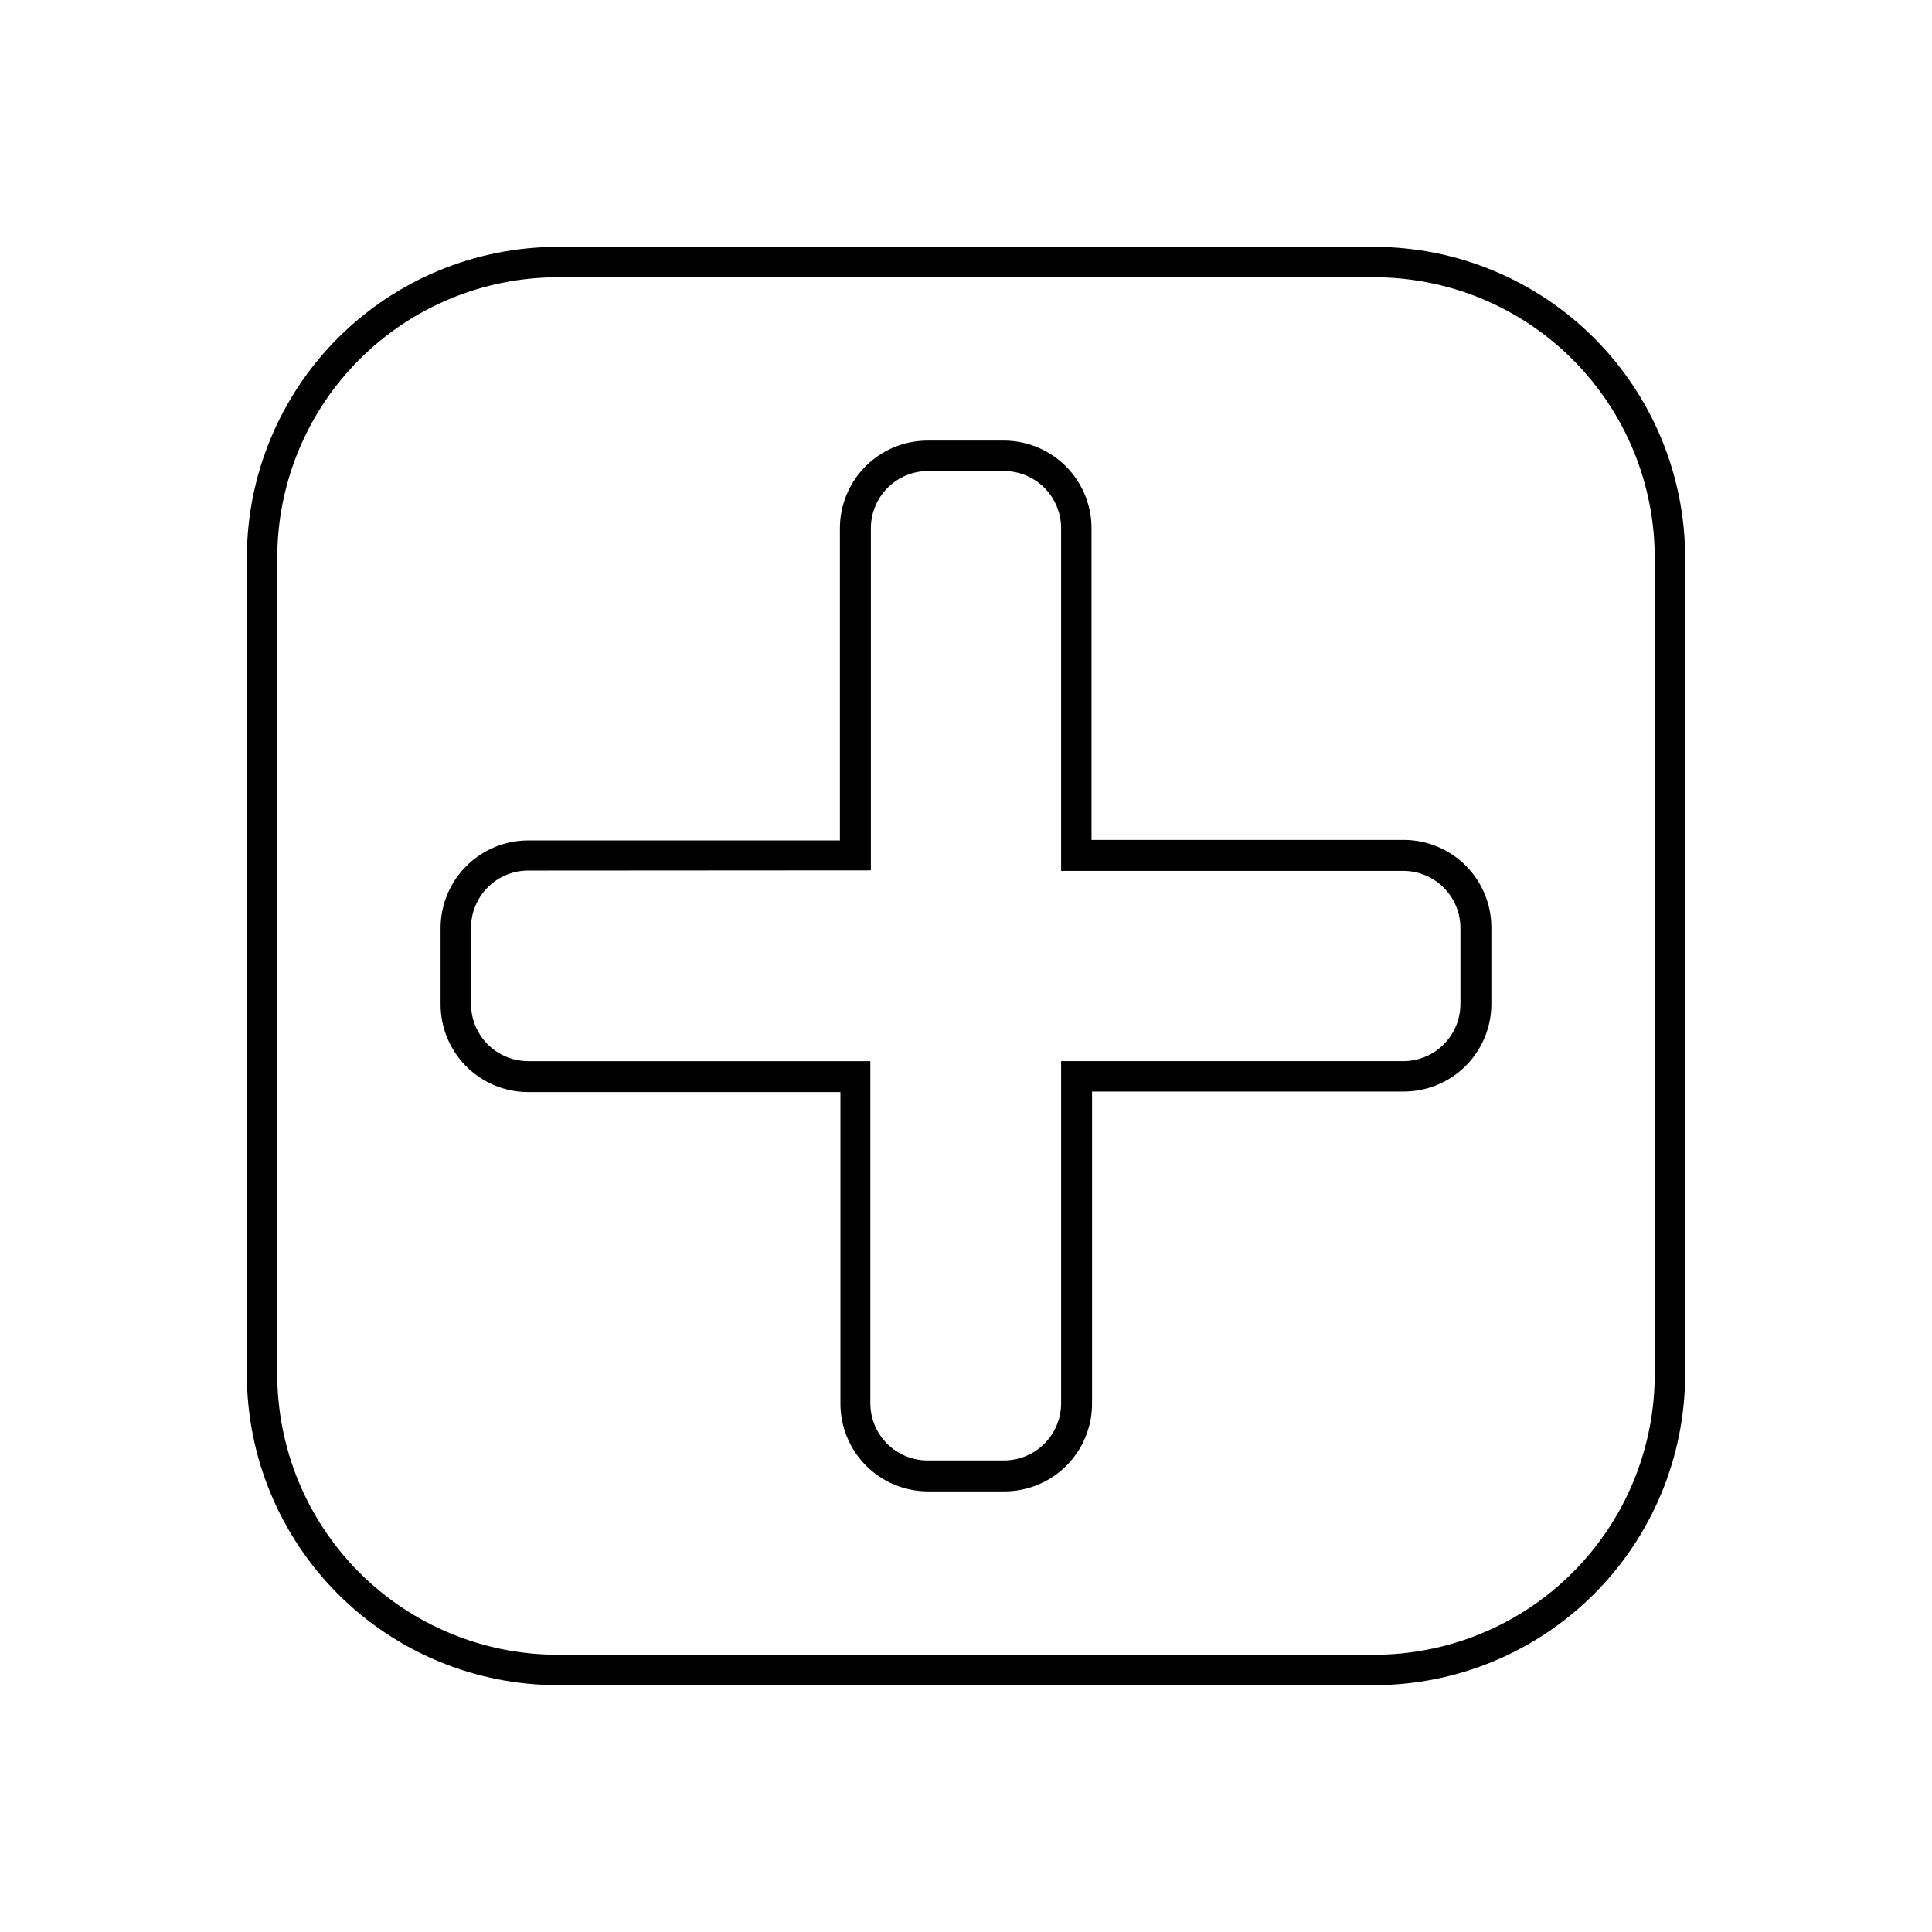
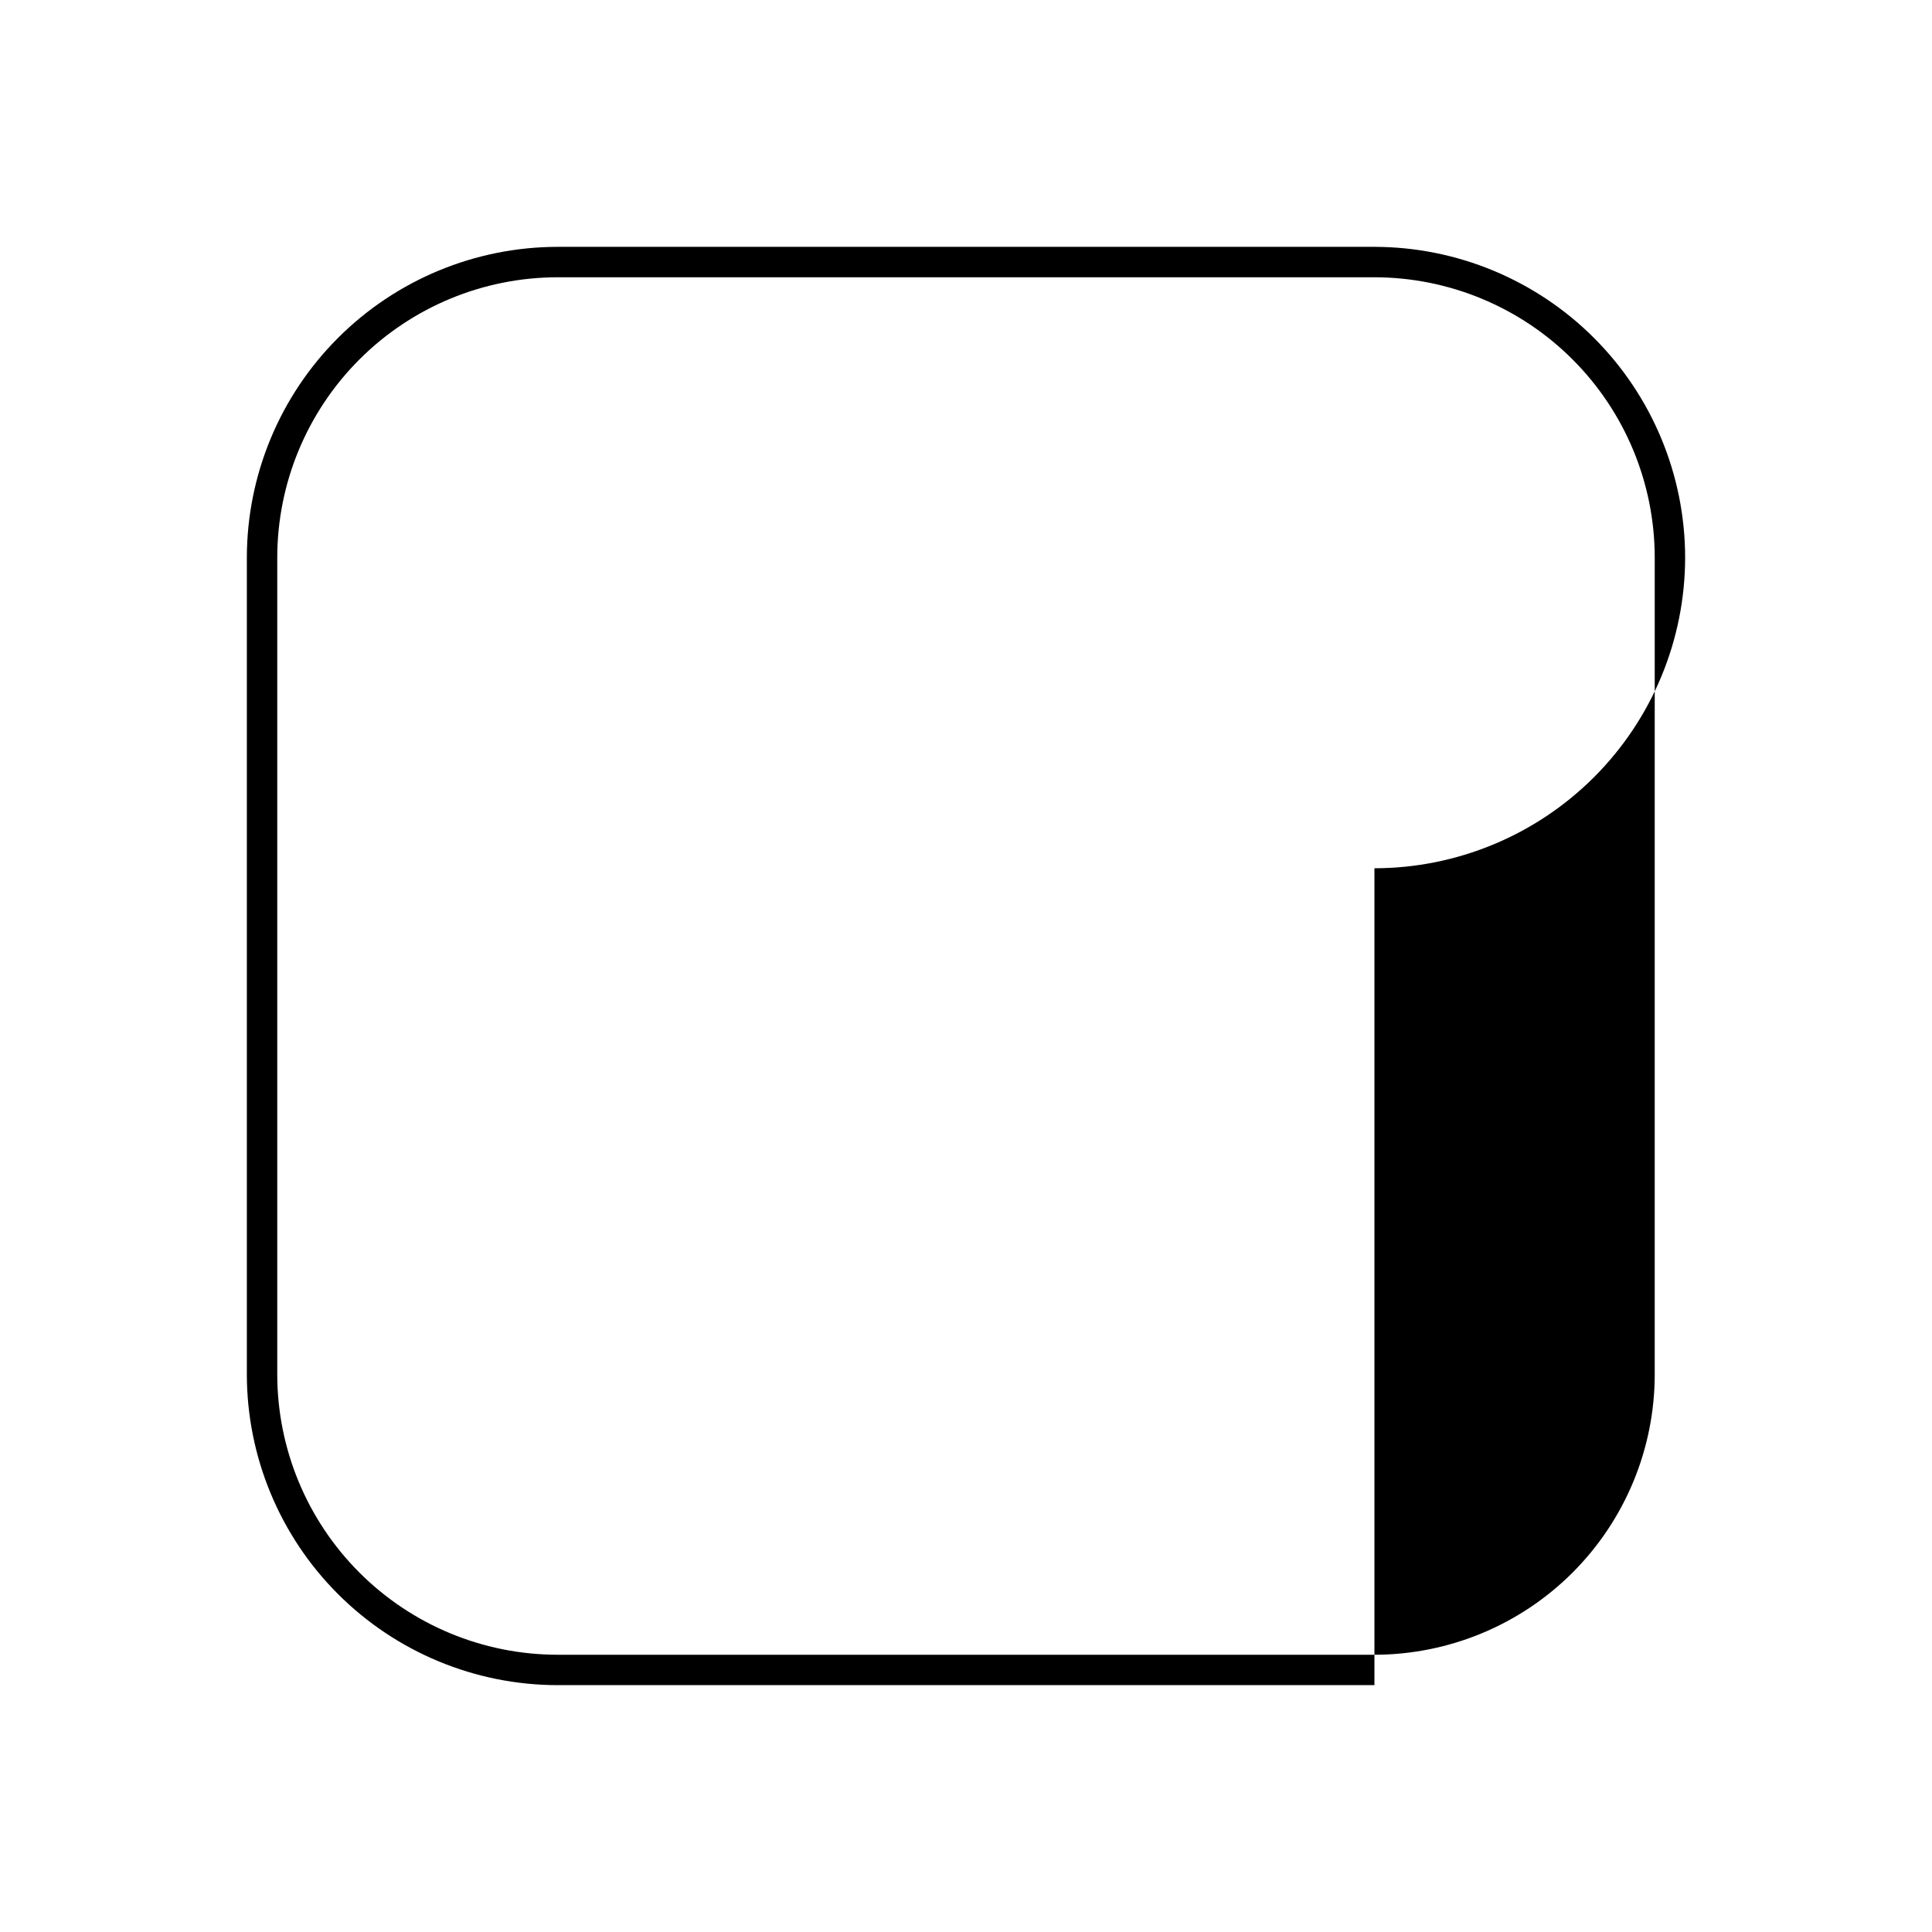
<svg xmlns="http://www.w3.org/2000/svg" fill="#000000" width="800px" height="800px" version="1.1" viewBox="144 144 512 512">
  <g>
-     <path d="m410.07 539.23h-20.152c-6.148-0.012-12.043-2.457-16.391-6.805-4.348-4.348-6.793-10.242-6.805-16.391v-82.625h-82.625c-6.195 0.027-12.148-2.422-16.531-6.805-4.383-4.383-6.832-10.332-6.805-16.531v-20.152c0.012-6.148 2.457-12.043 6.805-16.391 4.348-4.348 10.242-6.793 16.391-6.805h82.625v-82.625c-0.027-6.195 2.422-12.148 6.805-16.531 4.383-4.383 10.336-6.832 16.531-6.805h20.152c6.148 0.012 12.043 2.457 16.391 6.805 4.348 4.348 6.793 10.242 6.805 16.391v82.625h82.625c6.199-0.027 12.148 2.422 16.531 6.805 4.383 4.383 6.832 10.336 6.805 16.531v20.152c-0.012 6.148-2.457 12.043-6.805 16.391-4.348 4.348-10.242 6.793-16.391 6.805h-82.625v82.625c0.027 6.199-2.422 12.148-6.805 16.531-4.383 4.383-10.332 6.832-16.531 6.805zm-126.11-164.52c-4.027 0.004-7.883 1.613-10.723 4.469-2.84 2.852-4.426 6.719-4.41 10.746v20.152c0.004 4.012 1.602 7.859 4.438 10.695 2.836 2.84 6.684 4.434 10.695 4.441h90.688v90.688-0.004c0.004 4.012 1.602 7.859 4.438 10.695 2.836 2.836 6.684 4.434 10.695 4.438h20.293c4.012-0.004 7.859-1.602 10.695-4.438 2.84-2.836 4.434-6.684 4.441-10.695v-90.688h90.688l-0.004 0.004c4.012-0.008 7.859-1.602 10.695-4.441 2.836-2.836 4.434-6.684 4.438-10.695v-20.152c-0.004-4.012-1.602-7.859-4.438-10.695-2.836-2.836-6.684-4.434-10.695-4.438h-90.688v-90.688h0.004c0.031-4.035-1.551-7.918-4.391-10.785-2.84-2.867-6.707-4.484-10.746-4.488h-20.152c-4.012 0.004-7.859 1.602-10.695 4.438-2.836 2.836-4.434 6.684-4.438 10.695v90.688z" />
-     <path d="m508.24 590.58h-216.48c-21.832-0.023-42.762-8.711-58.195-24.145-15.438-15.438-24.121-36.367-24.148-58.195v-216.48c0.027-21.832 8.711-42.762 24.148-58.195 15.434-15.438 36.363-24.121 58.195-24.148h216.48c21.828 0.027 42.758 8.711 58.195 24.148 15.434 15.434 24.121 36.363 24.145 58.195v216.48c-0.023 21.828-8.711 42.758-24.145 58.195-15.438 15.434-36.367 24.121-58.195 24.145zm-216.48-373.1c-19.699 0.02-38.582 7.848-52.508 21.777-13.93 13.926-21.758 32.809-21.777 52.508v216.48c0.02 19.695 7.848 38.578 21.777 52.508 13.926 13.926 32.809 21.758 52.508 21.773h216.48c19.695-0.016 38.578-7.848 52.508-21.773 13.926-13.93 21.758-32.812 21.773-52.508v-216.48c-0.016-19.699-7.848-38.582-21.773-52.508-13.93-13.93-32.812-21.758-52.508-21.777z" />
+     <path d="m508.24 590.58h-216.48c-21.832-0.023-42.762-8.711-58.195-24.145-15.438-15.438-24.121-36.367-24.148-58.195v-216.48c0.027-21.832 8.711-42.762 24.148-58.195 15.434-15.438 36.363-24.121 58.195-24.148h216.48c21.828 0.027 42.758 8.711 58.195 24.148 15.434 15.434 24.121 36.363 24.145 58.195c-0.023 21.828-8.711 42.758-24.145 58.195-15.438 15.434-36.367 24.121-58.195 24.145zm-216.48-373.1c-19.699 0.02-38.582 7.848-52.508 21.777-13.93 13.926-21.758 32.809-21.777 52.508v216.48c0.02 19.695 7.848 38.578 21.777 52.508 13.926 13.926 32.809 21.758 52.508 21.773h216.48c19.695-0.016 38.578-7.848 52.508-21.773 13.926-13.93 21.758-32.812 21.773-52.508v-216.48c-0.016-19.699-7.848-38.582-21.773-52.508-13.93-13.93-32.812-21.758-52.508-21.777z" />
  </g>
</svg>